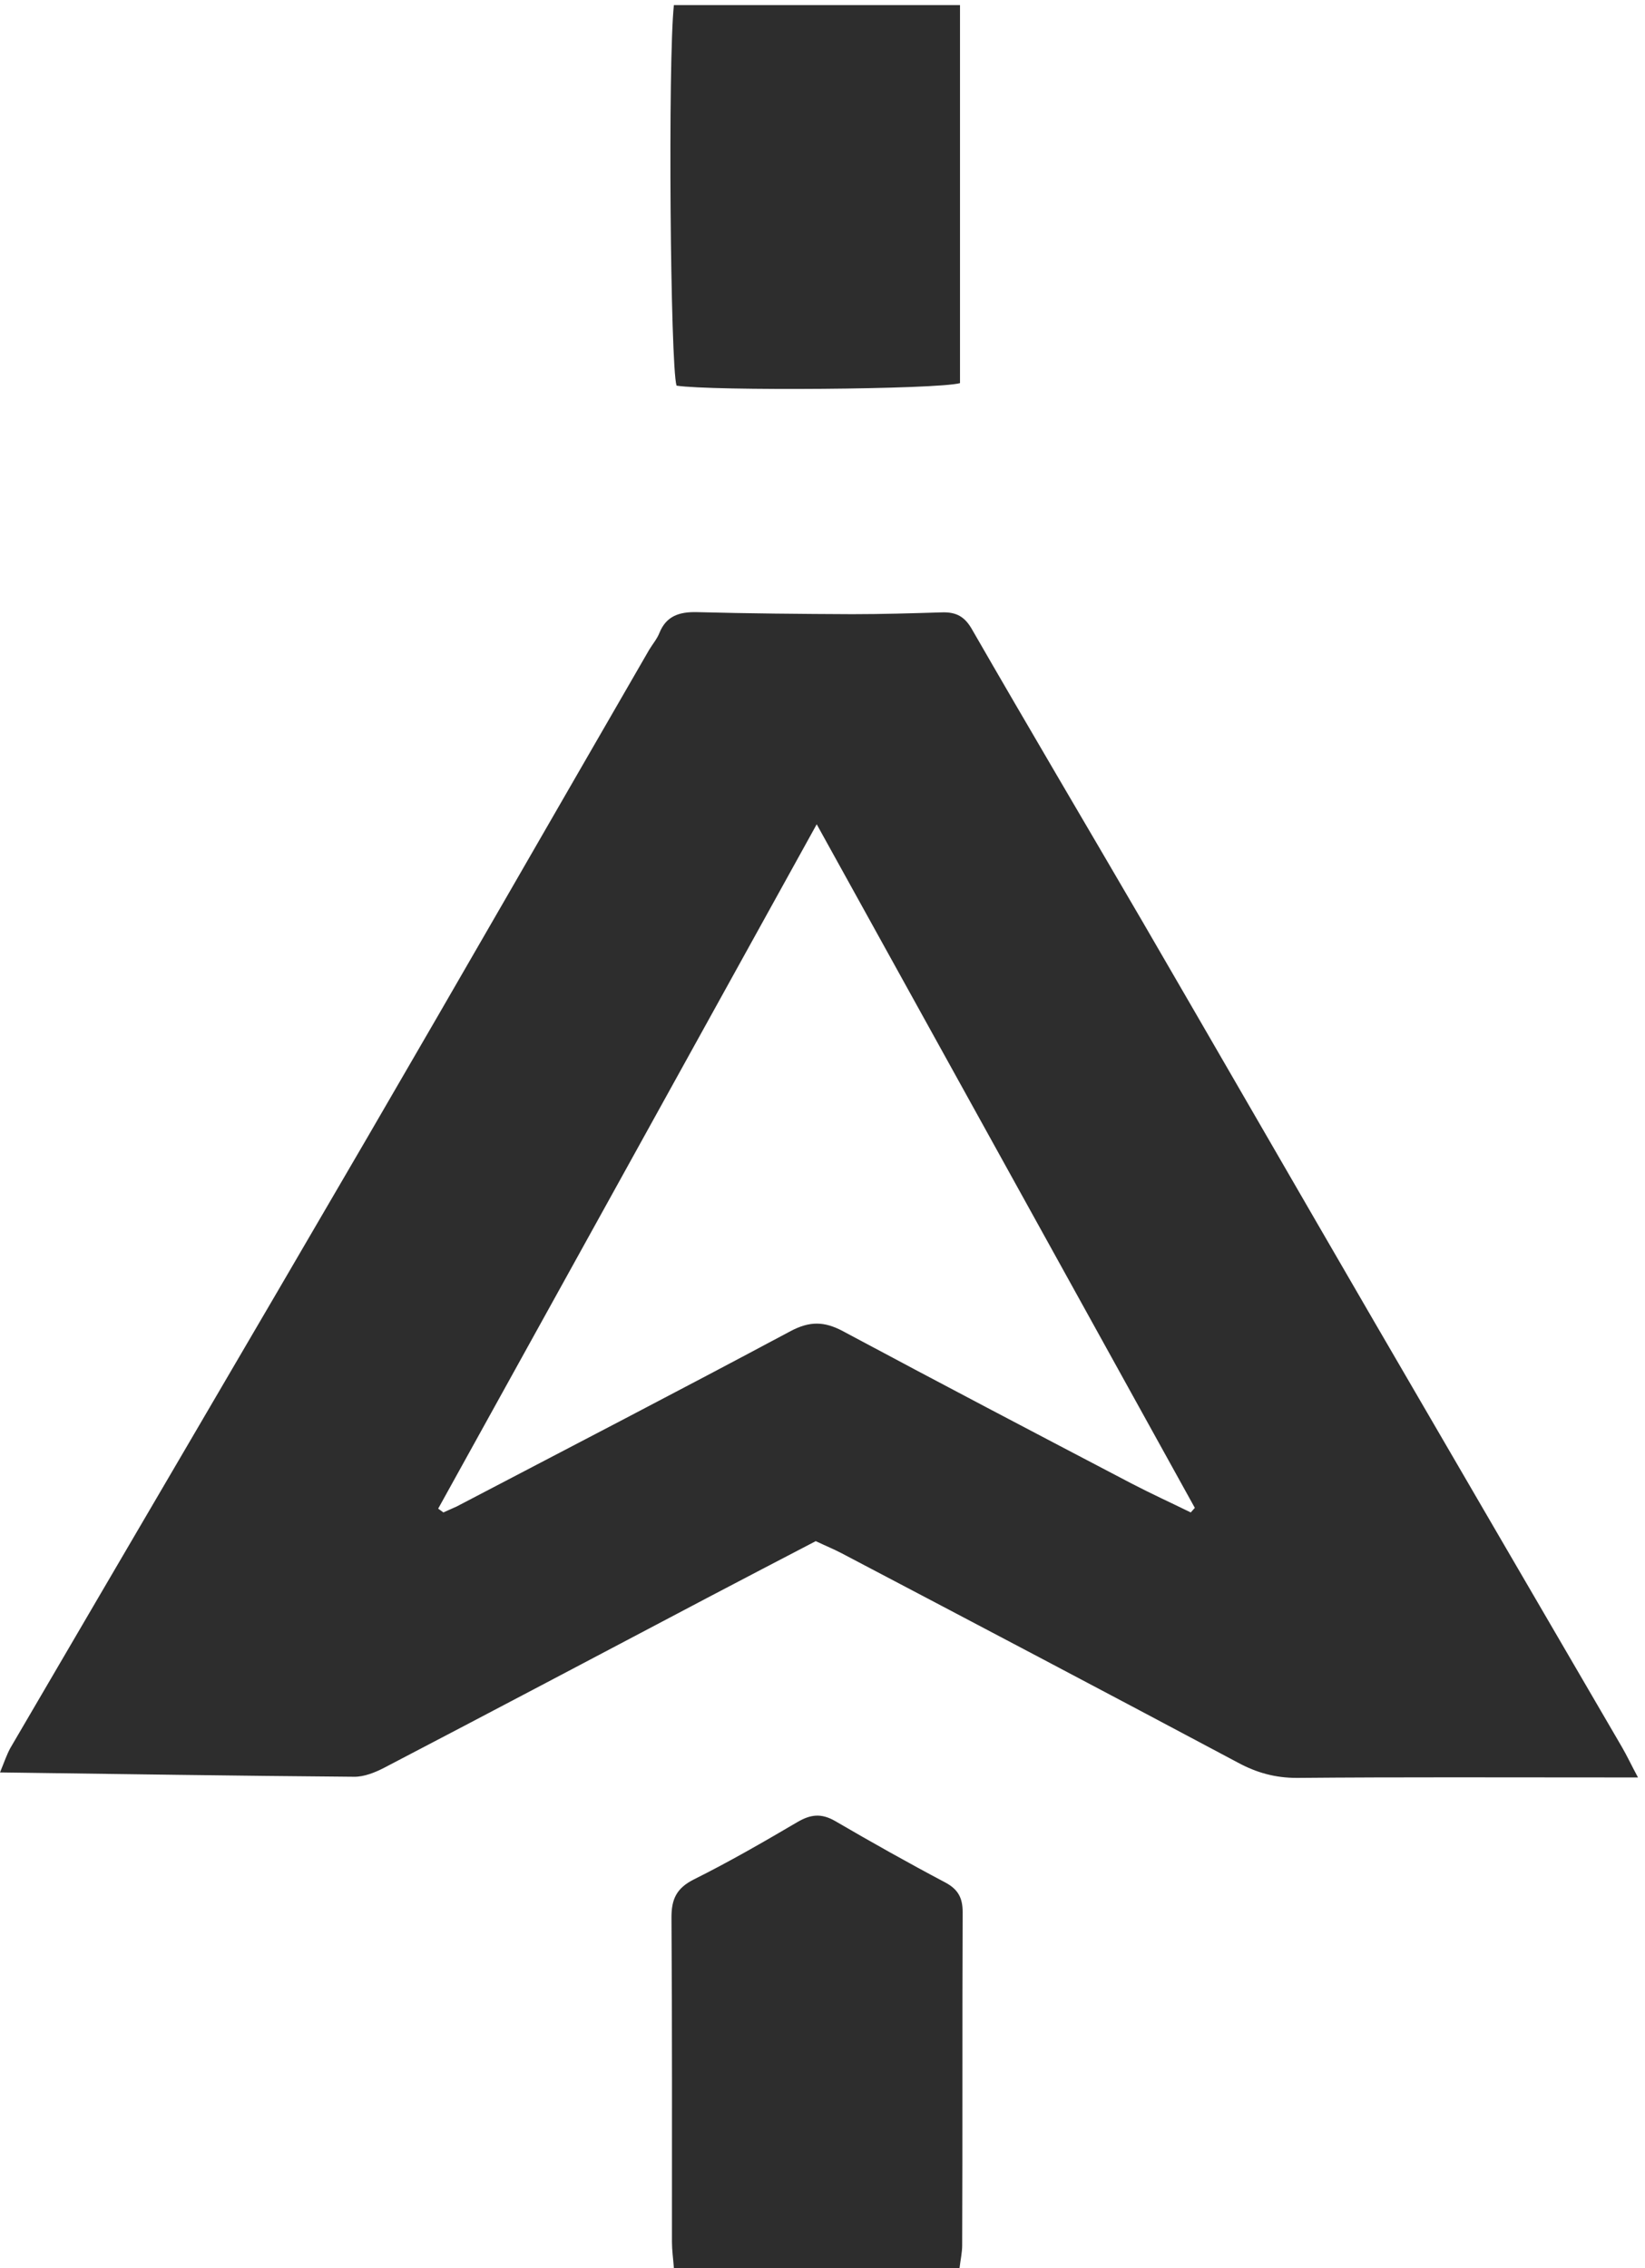
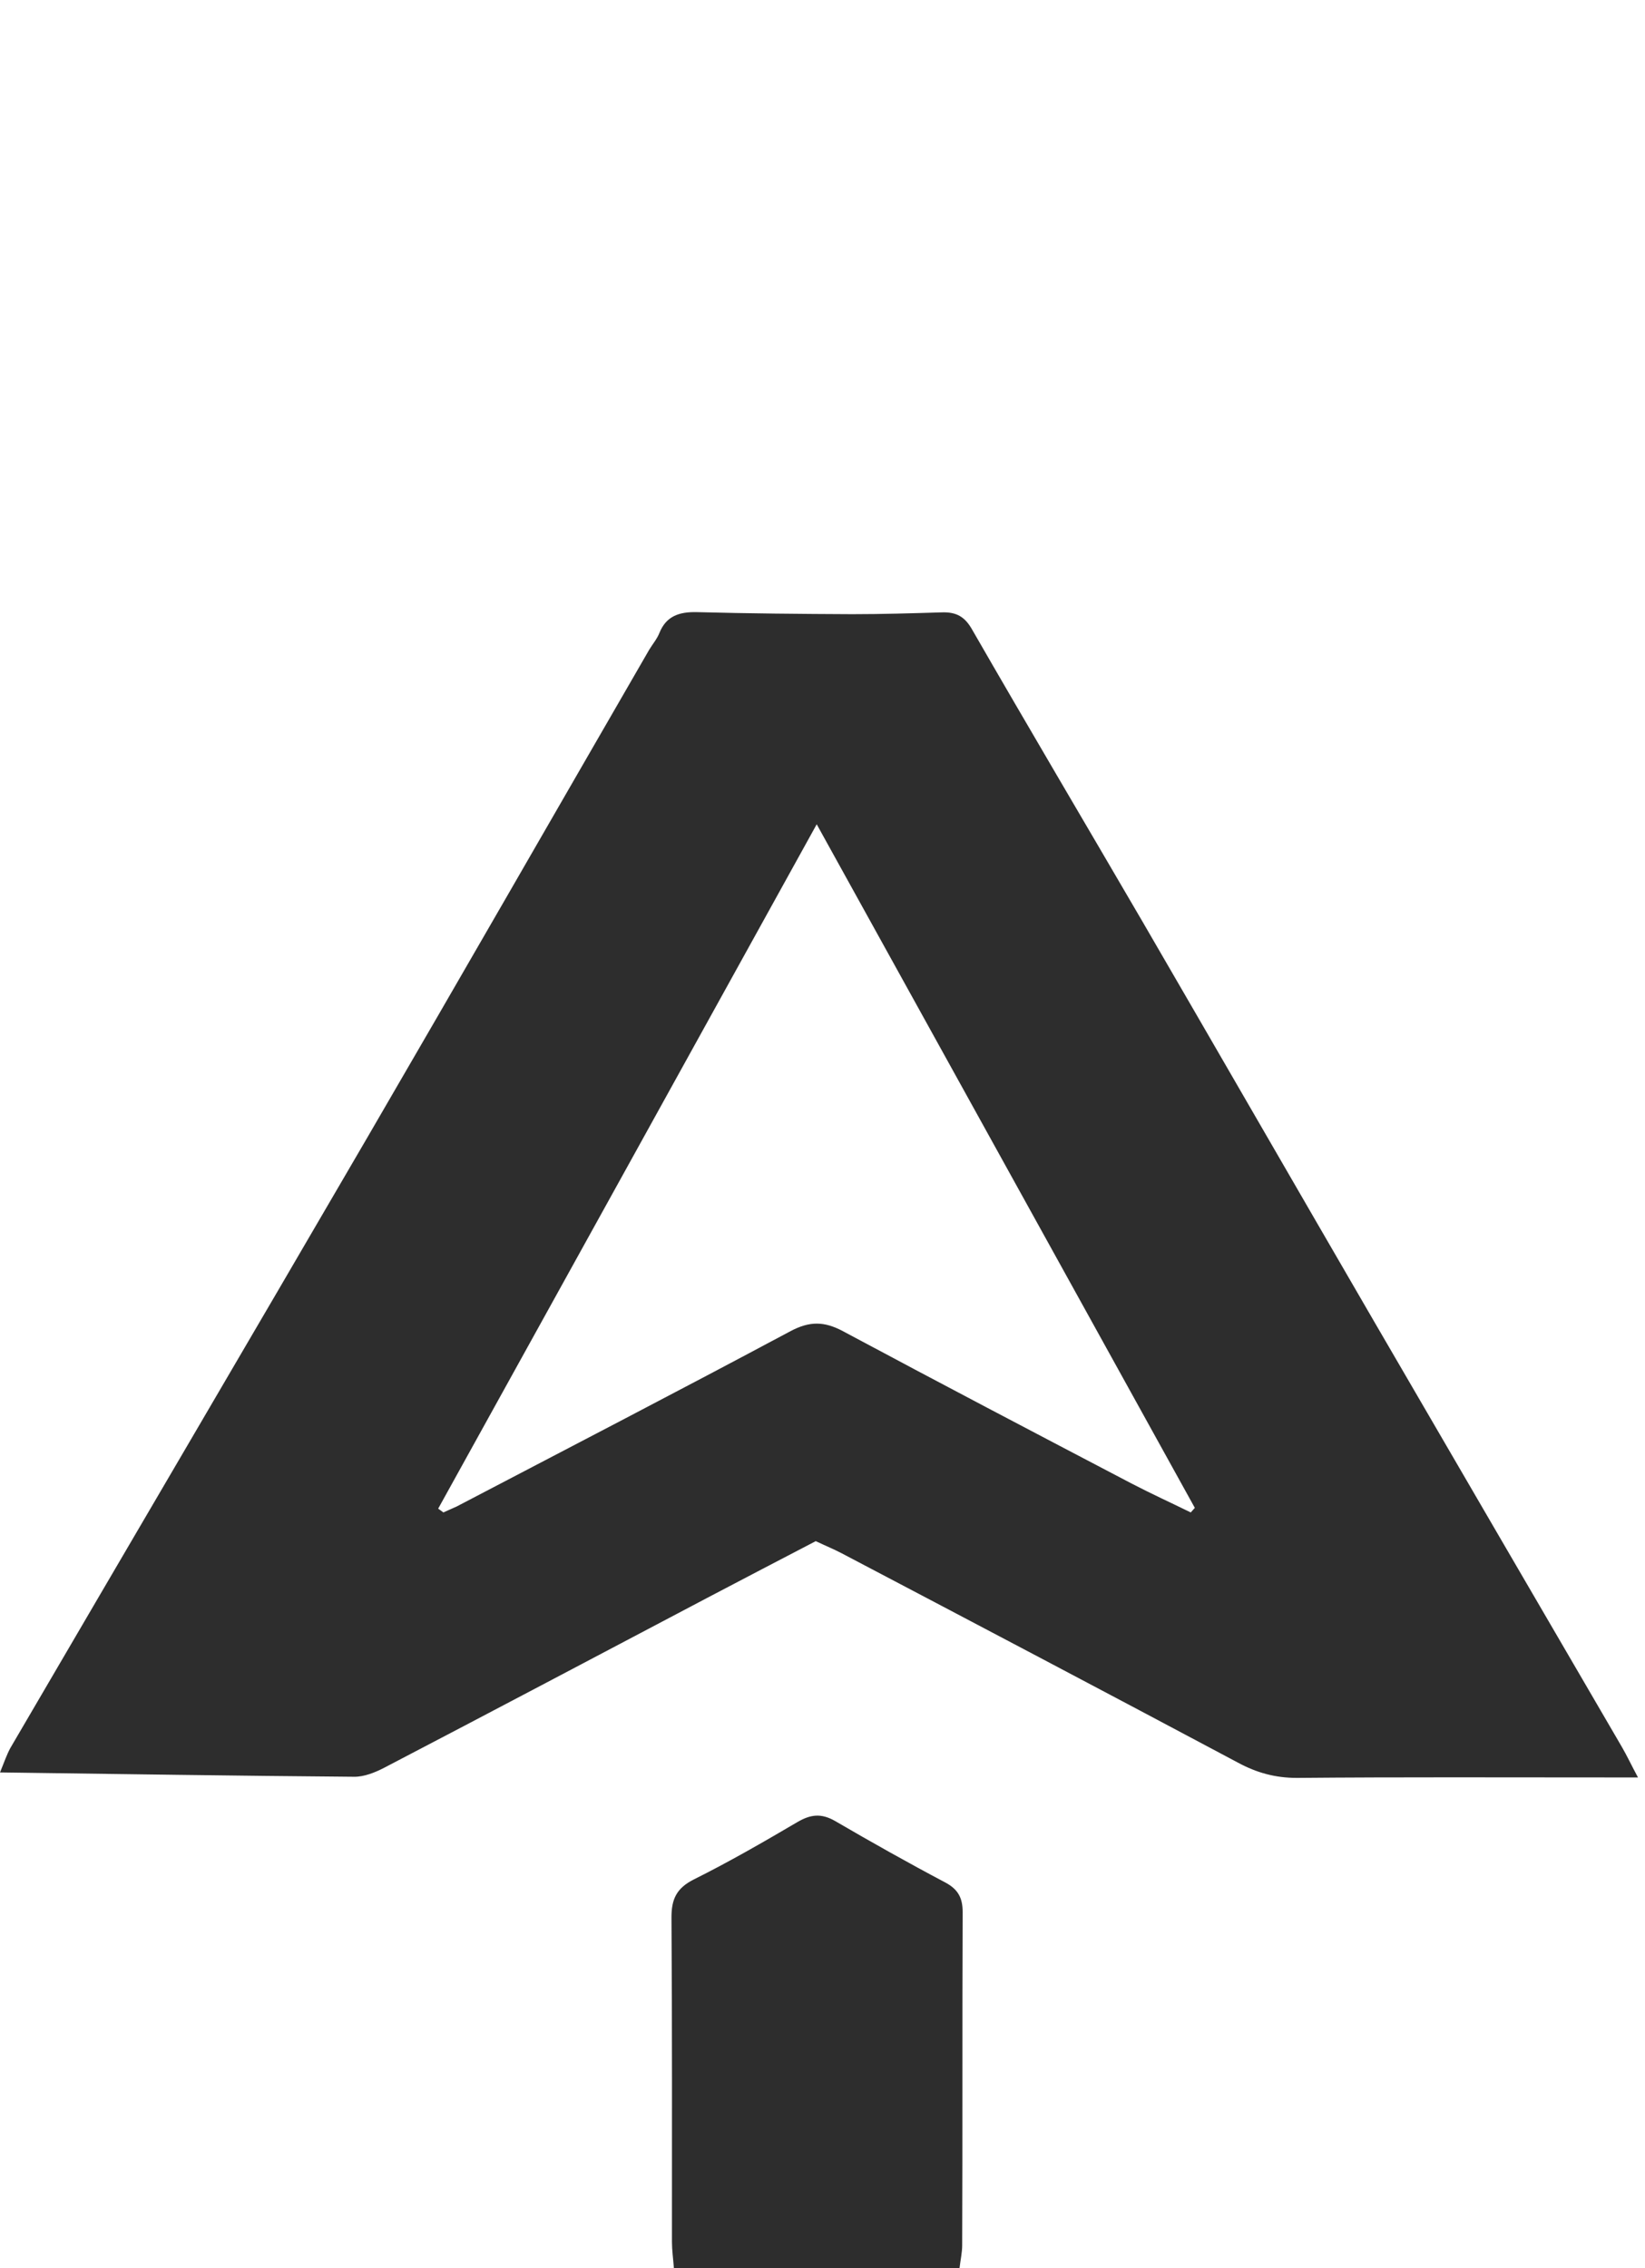
<svg xmlns="http://www.w3.org/2000/svg" width="190" height="262" viewBox="0 0 190 262" fill="none">
  <path d="M189.162 205.309C187.577 205.309 186.464 205.309 185.351 205.309C173.501 205.309 161.65 205.257 149.8 205.362C147.268 205.362 145.126 204.757 142.984 203.598C127.768 195.492 112.524 187.464 97.252 179.436C96.362 178.963 95.388 178.568 94.22 178.015C90.13 180.147 85.93 182.332 81.729 184.543C69.295 191.096 56.86 197.676 44.398 204.178C43.34 204.73 42.033 205.257 40.865 205.23C27.428 205.125 13.992 204.914 0 204.73C0.501 203.519 0.779 202.651 1.224 201.861C14.938 178.384 28.736 154.906 42.422 131.402C53.327 112.662 64.121 93.843 74.969 75.076C75.359 74.418 75.888 73.813 76.166 73.102C76.945 71.181 78.419 70.654 80.505 70.707C86.486 70.865 92.467 70.918 98.448 70.944C101.897 70.944 105.347 70.839 108.796 70.734C110.465 70.681 111.439 71.234 112.273 72.707C118.755 83.973 125.376 95.159 131.913 106.371C140.87 121.795 149.772 137.245 158.729 152.669C168.243 169.04 177.785 185.411 187.326 201.782C187.91 202.783 188.411 203.862 189.19 205.309H189.162ZM50.601 174.251C50.796 174.409 51.018 174.541 51.213 174.699C51.714 174.462 52.242 174.251 52.743 174.014C65.623 167.276 78.53 160.591 91.326 153.748C93.524 152.59 95.193 152.616 97.335 153.748C108.435 159.696 119.589 165.539 130.744 171.382C132.97 172.54 135.279 173.593 137.532 174.699C137.699 174.515 137.866 174.33 138.005 174.172C123.568 148.063 109.13 121.953 94.331 95.211C79.504 122.032 65.066 148.142 50.601 174.278V174.251Z" fill="#2D2D2D" />
  <path d="M110.827 261.977H77.835C77.751 260.871 77.612 259.924 77.612 258.976C77.612 246.474 77.64 233.972 77.556 221.47C77.556 219.391 78.113 218.101 80.171 217.074C84.233 215.048 88.155 212.784 92.05 210.494C93.607 209.573 94.831 209.415 96.445 210.336C100.645 212.784 104.902 215.179 109.185 217.443C110.715 218.259 111.188 219.285 111.188 220.865C111.133 233.683 111.188 246.527 111.133 259.345C111.133 260.187 110.938 261.029 110.827 261.977Z" fill="#2D2D2D" />
-   <path d="M77.835 0.59H110.882V44.255C108.212 44.992 82.202 45.176 78.141 44.545C77.417 42.202 77.139 6.986 77.835 0.59Z" fill="#2D2D2D" />
</svg>